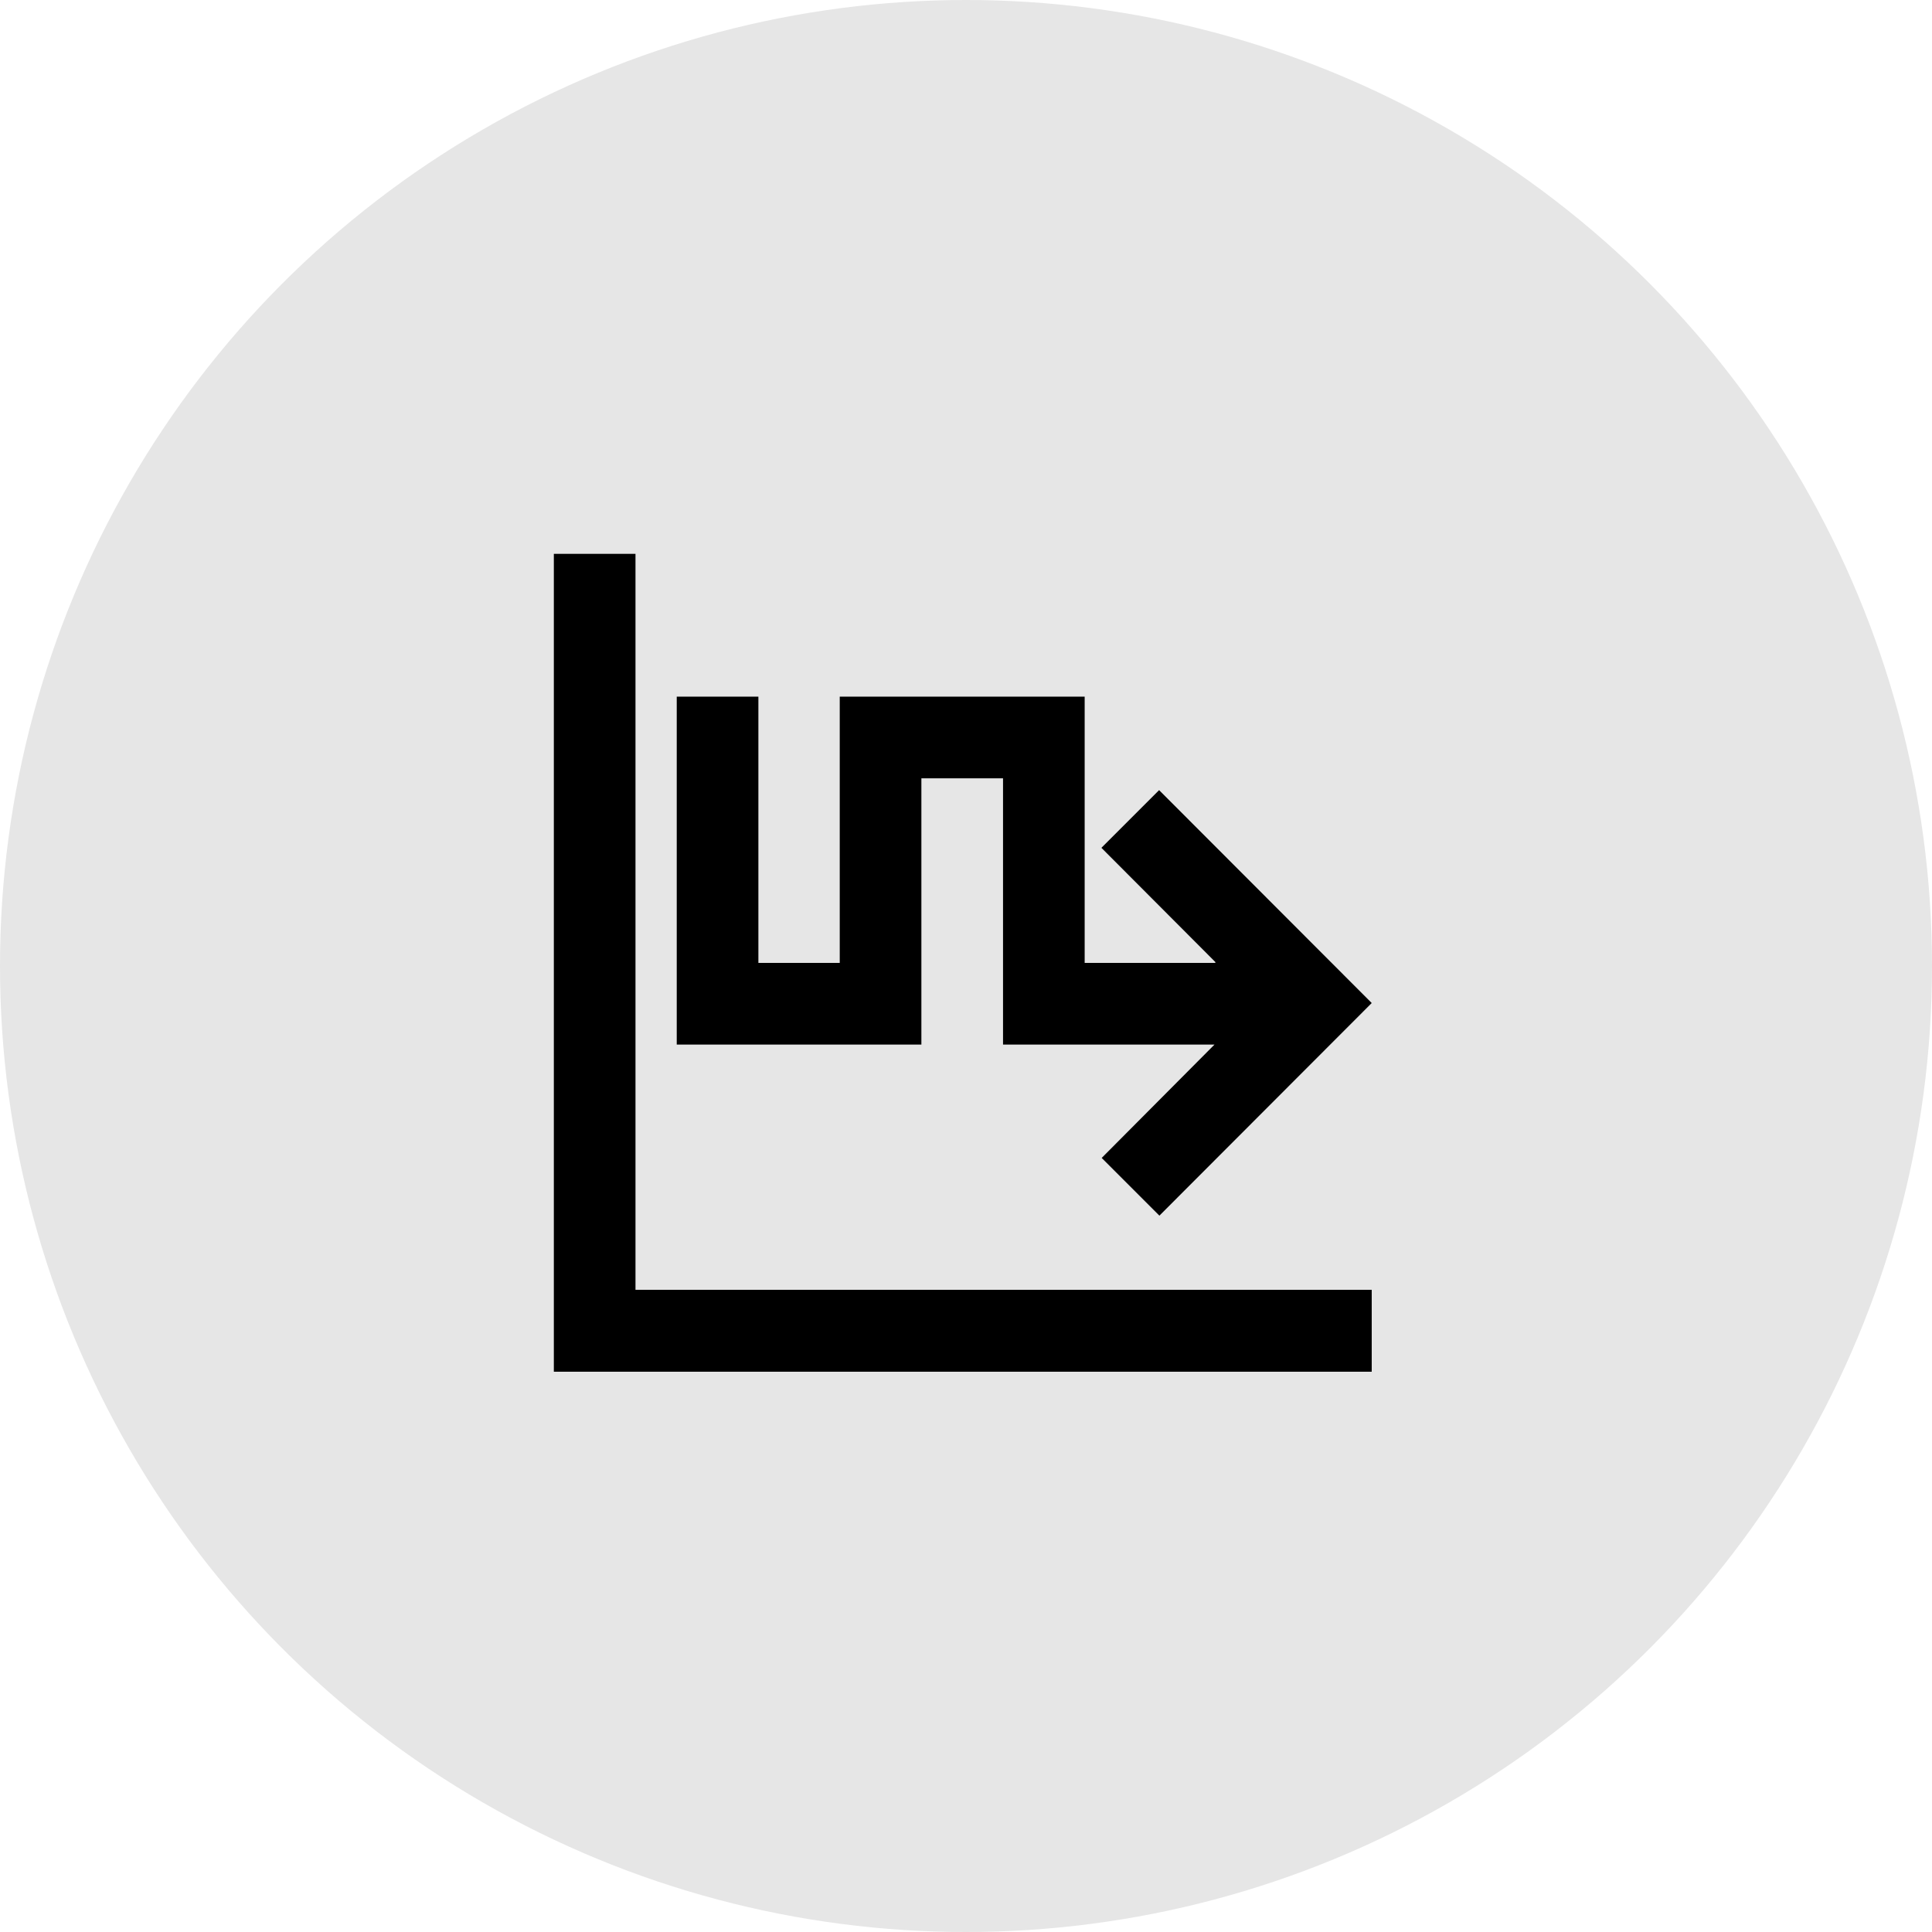
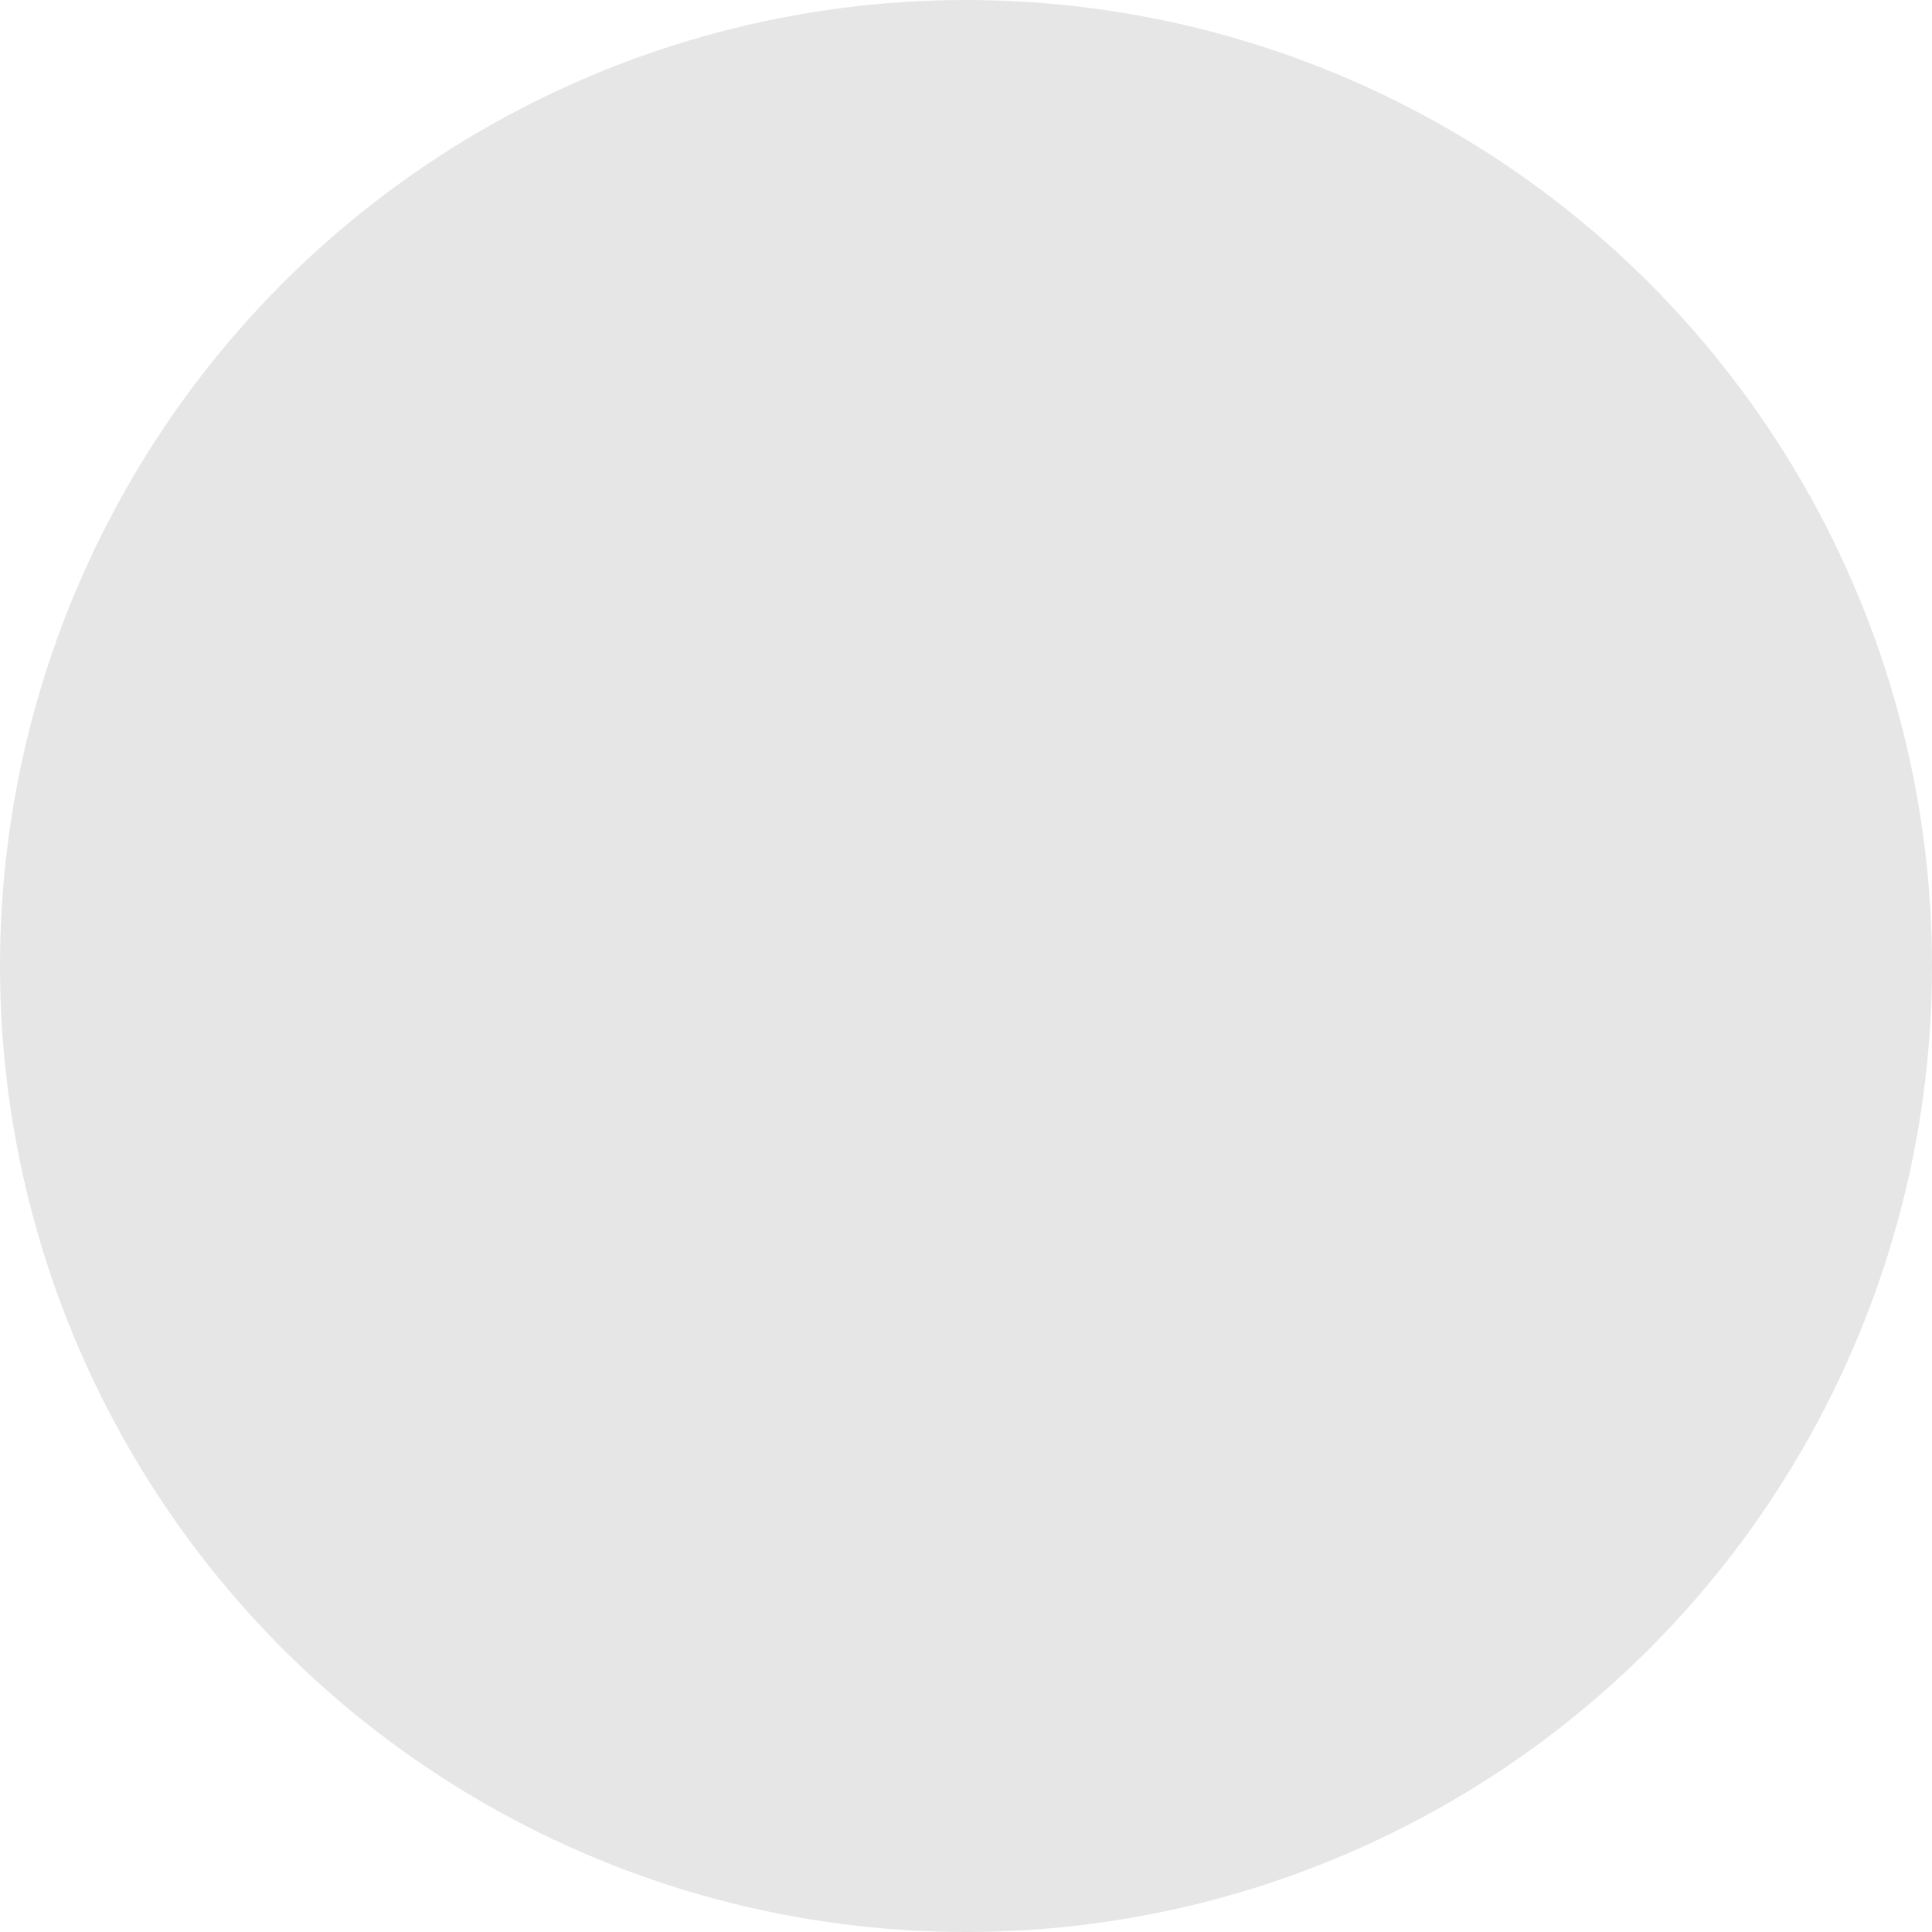
<svg xmlns="http://www.w3.org/2000/svg" fill="none" height="150" viewBox="0 0 150 150" width="150">
  <circle cx="75" cy="75" fill="#E6E6E6" r="75" />
-   <path d="M49.339 43V100.139H106.5V106.5H43V43H49.339ZM58.881 54.087V74.761H65.197V54.087H84.213V74.761H94.36V74.694L85.513 65.824L89.992 61.345L106.5 77.875L90.015 94.383L85.535 89.902L94.293 81.1H77.875V60.426H71.536V81.1H52.542V54.087H58.881Z" fill="black" />
</svg>